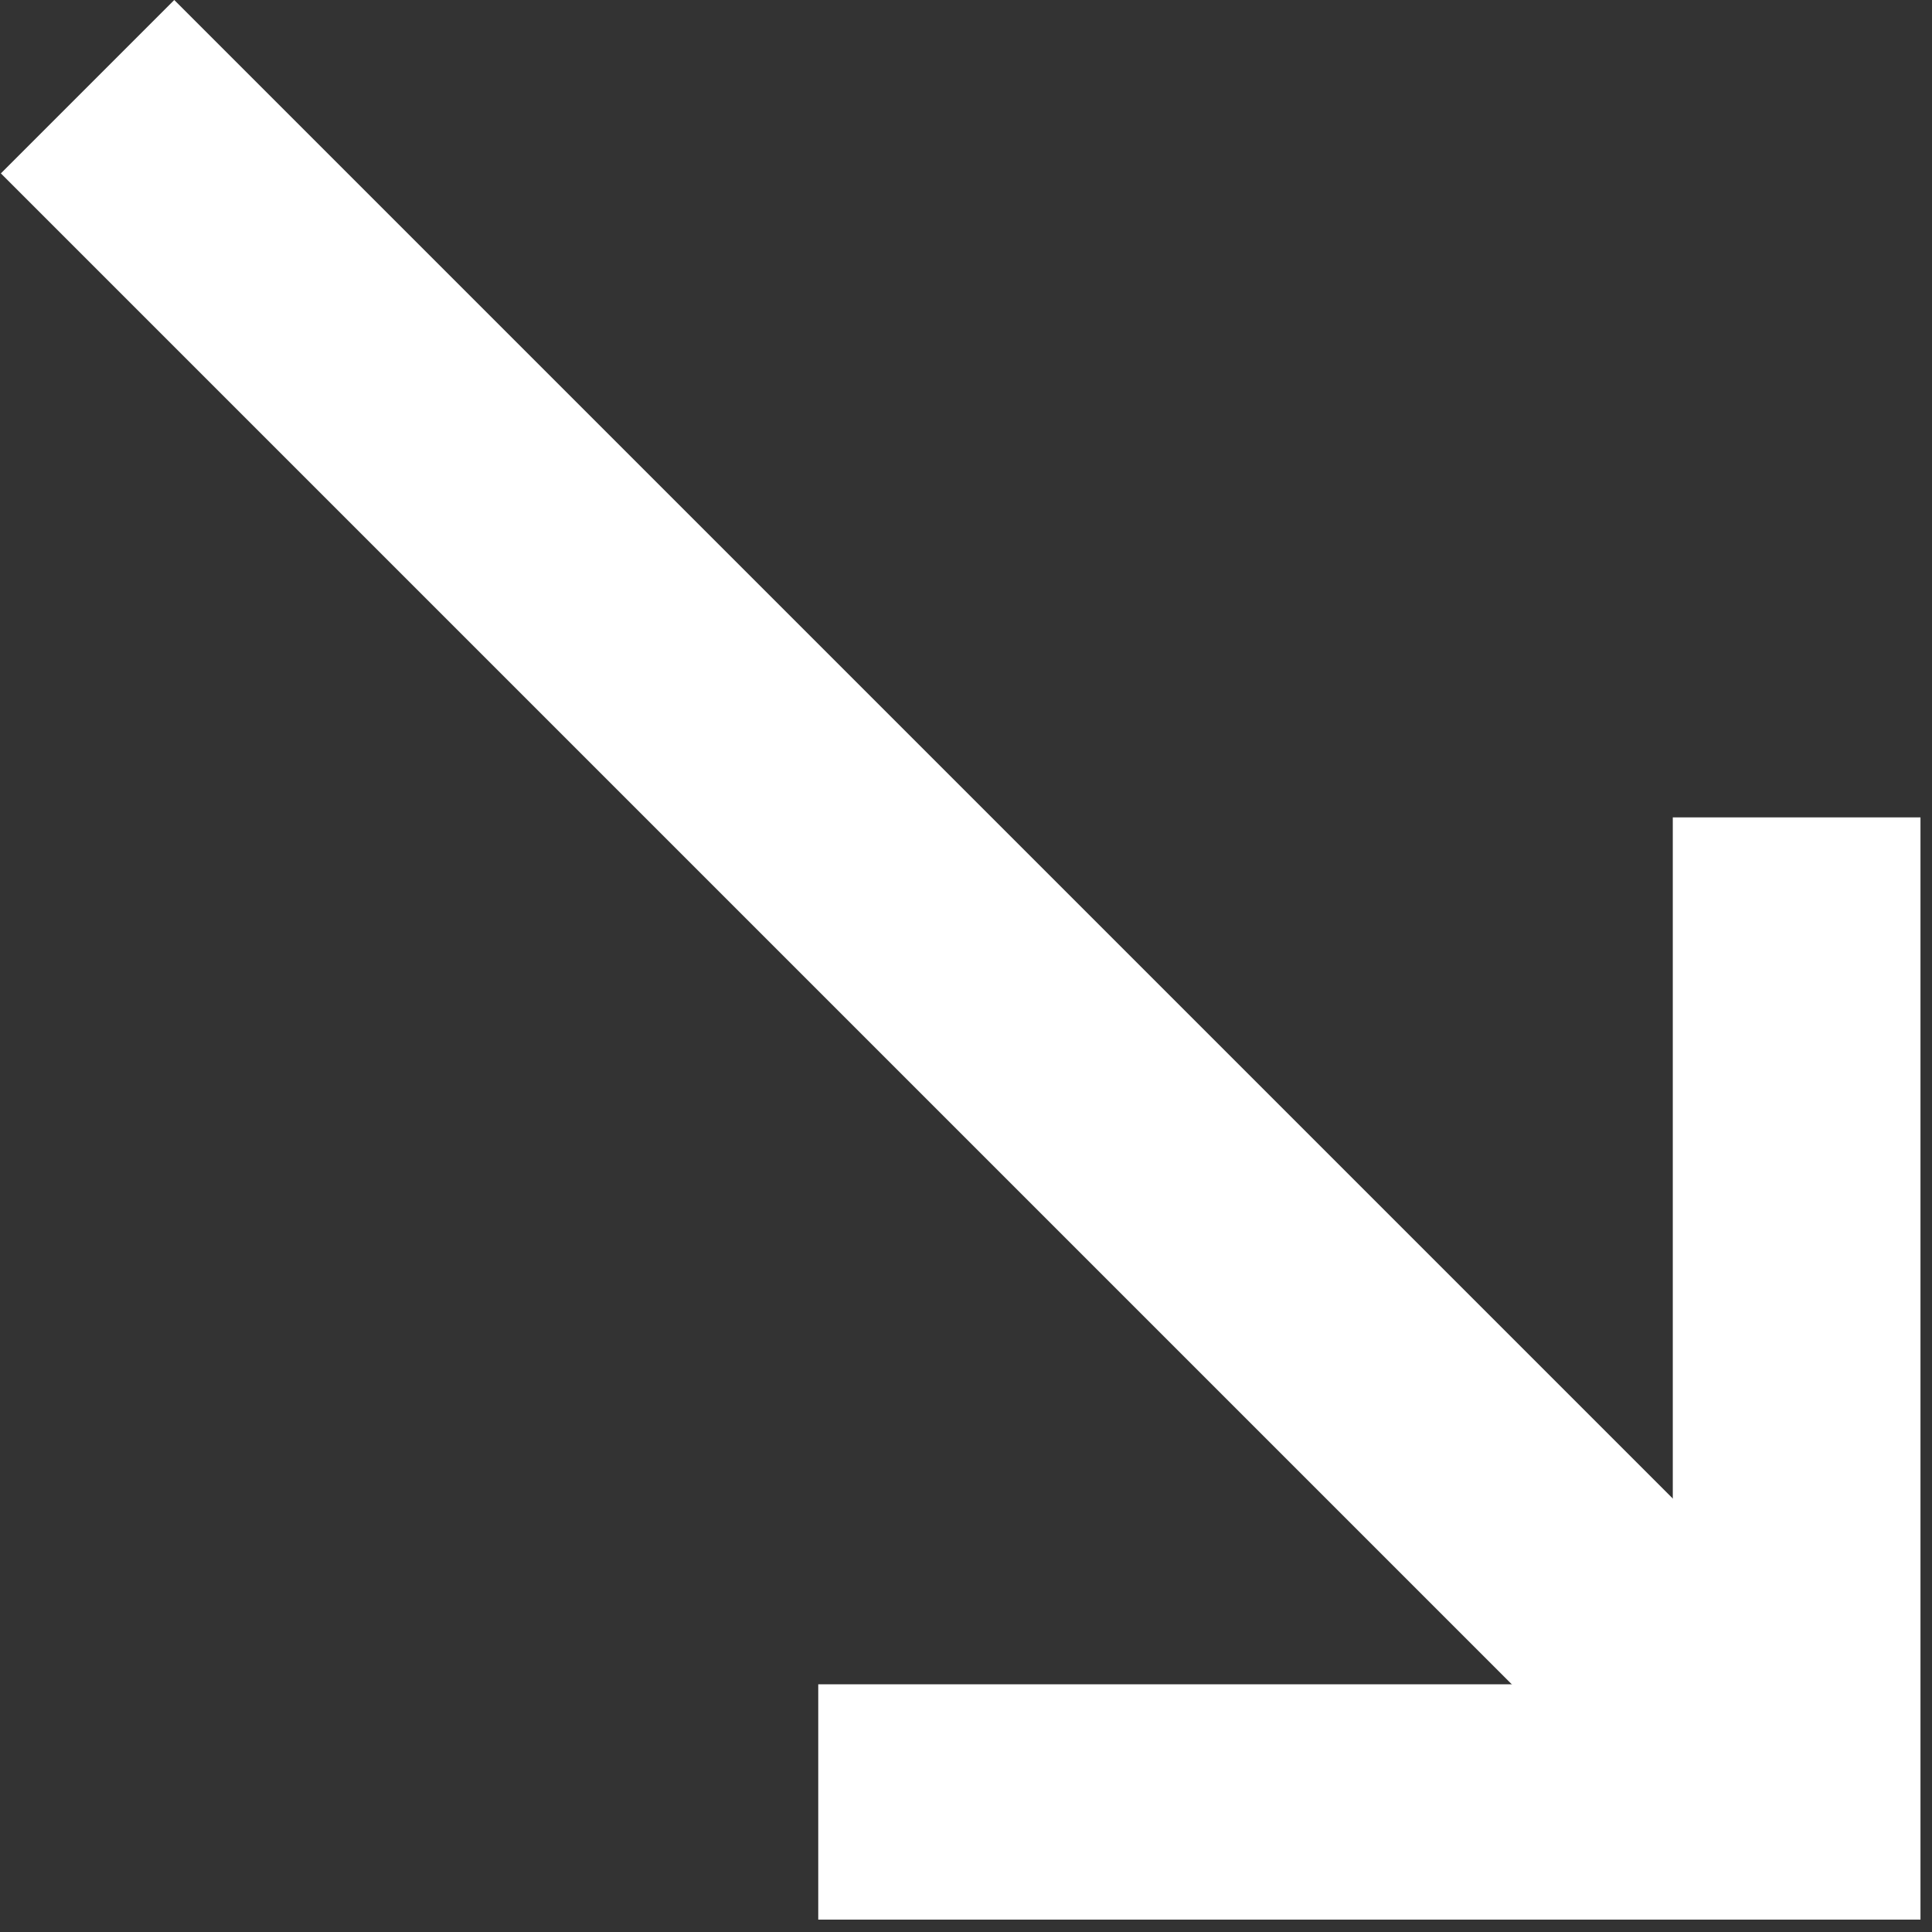
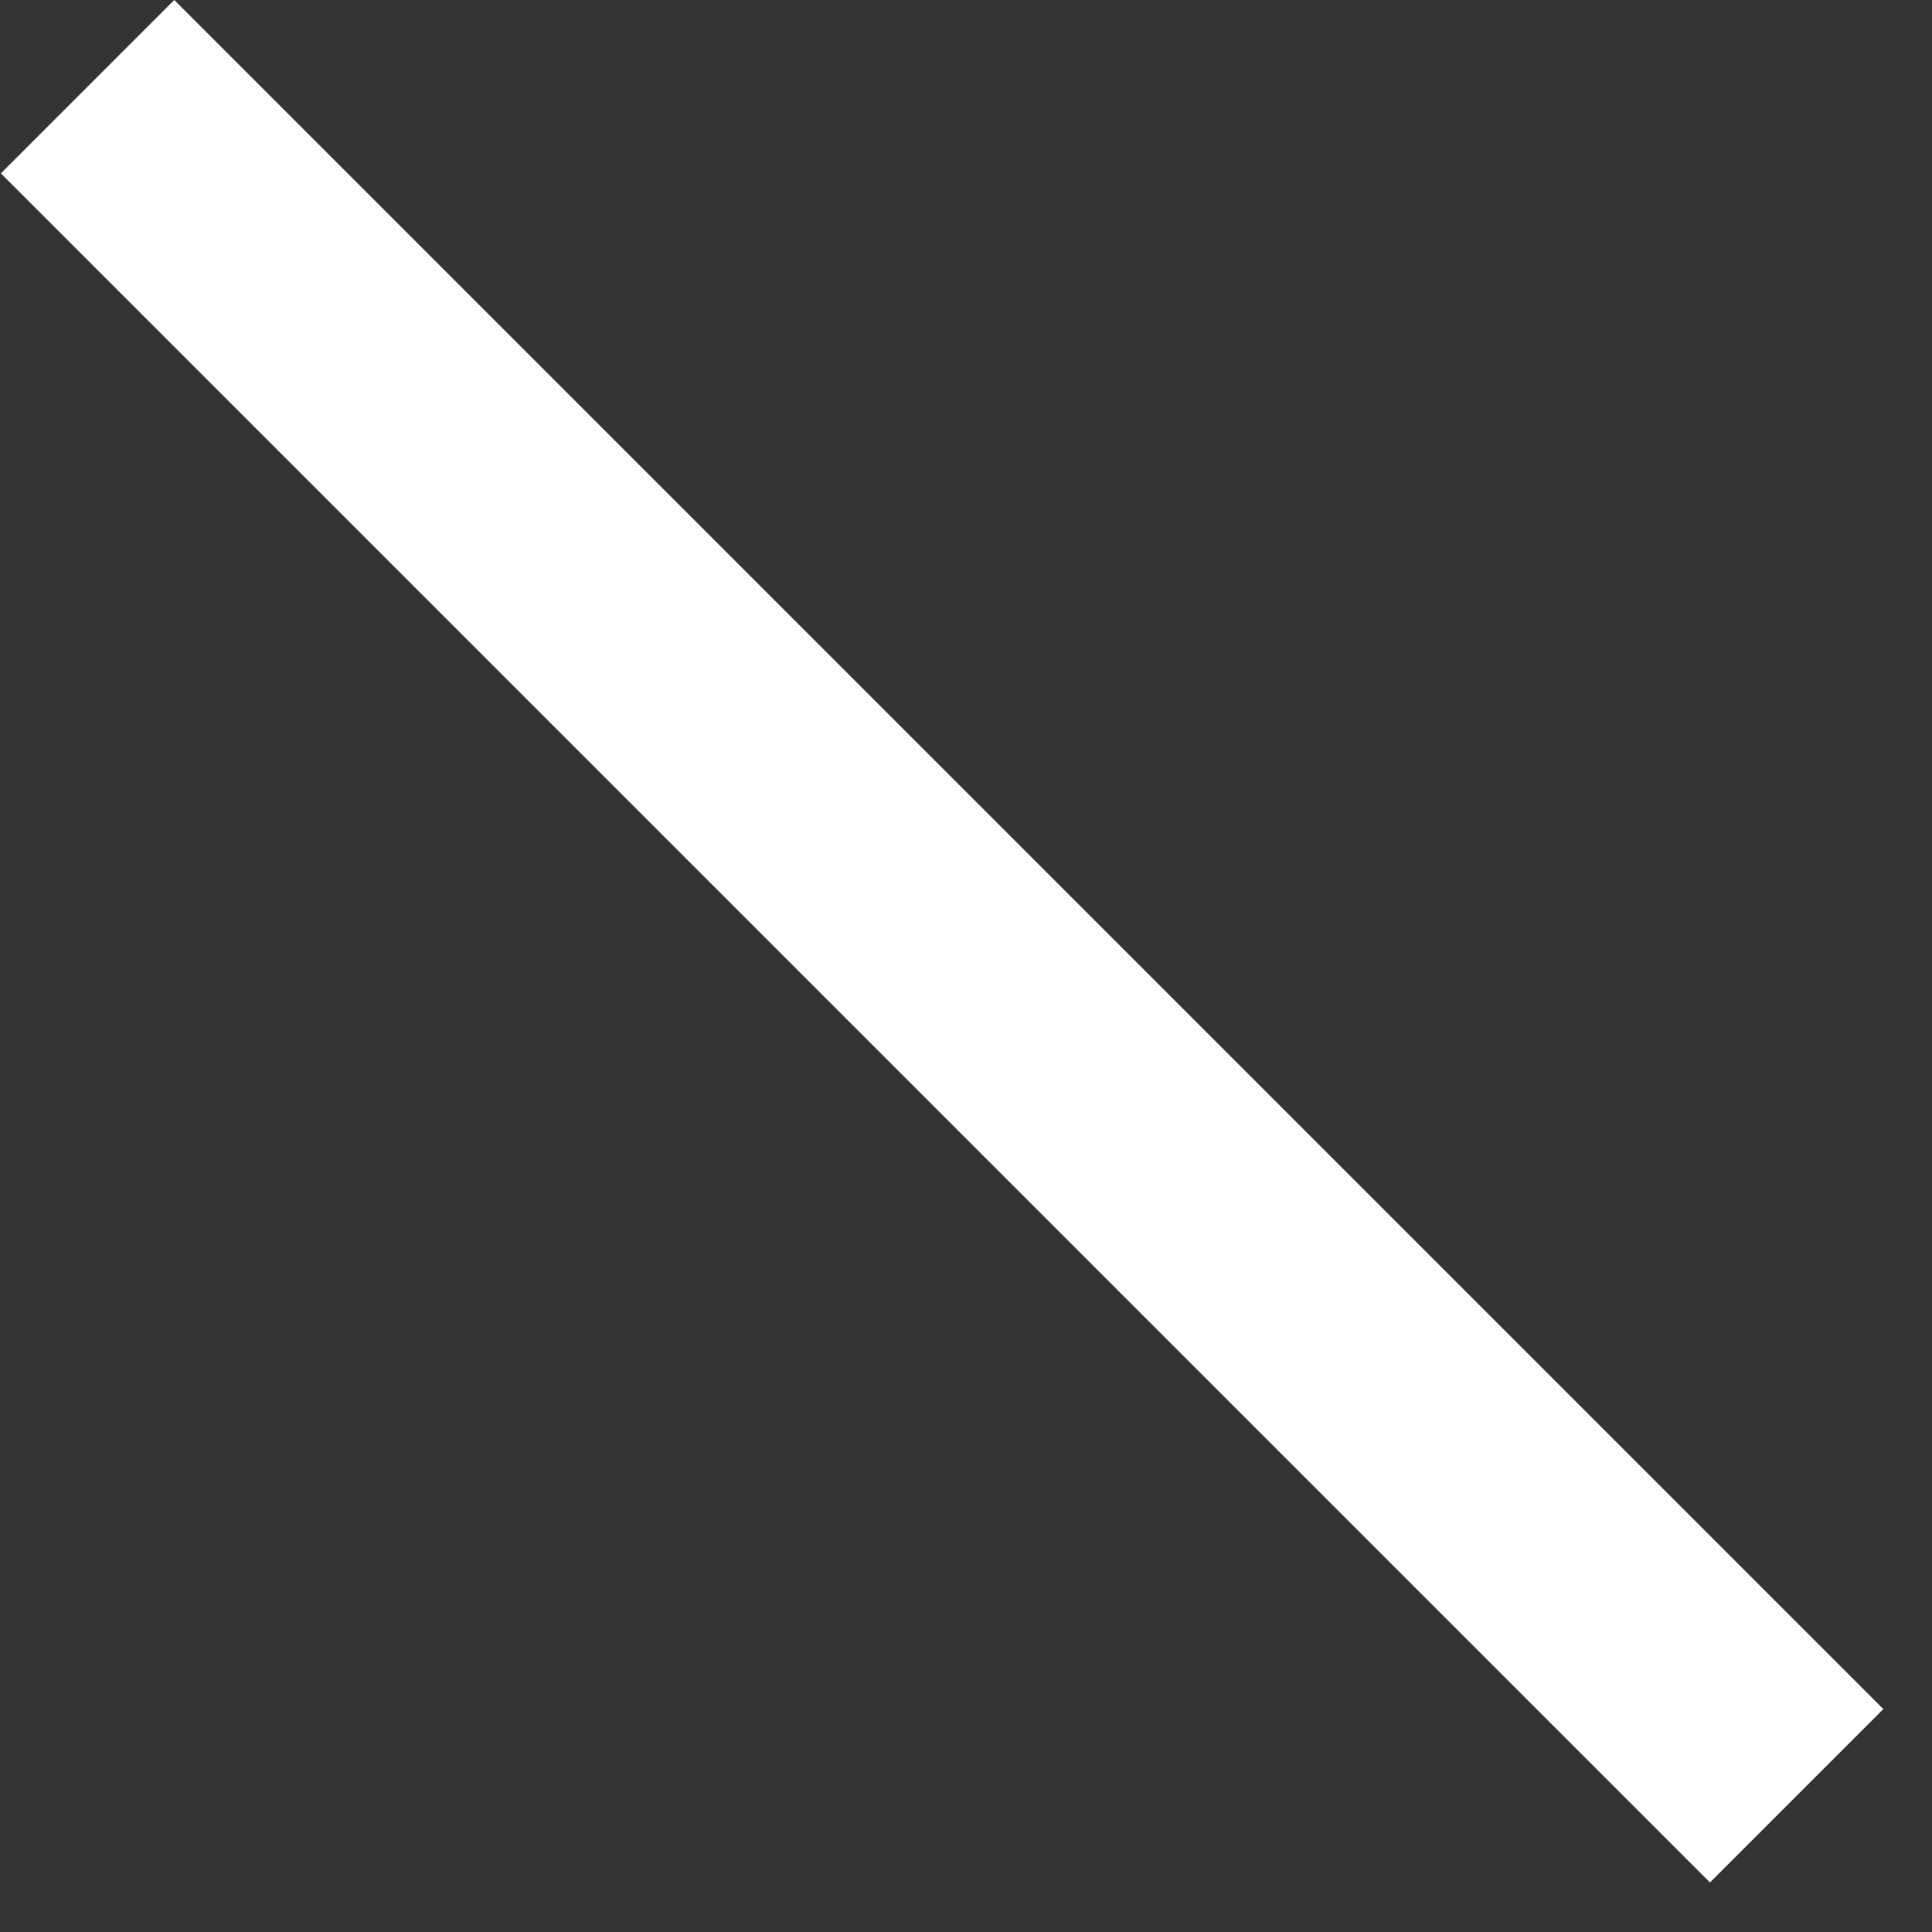
<svg xmlns="http://www.w3.org/2000/svg" version="1.1" id="Layer_1" x="0px" y="0px" viewBox="0 0 15.6 15.6" style="enable-background:new 0 0 15.6 15.6;" xml:space="preserve">
  <rect x="0" y="0" width="15.6" height="15.6" fill="#333333" stroke="none" />
  <style type="text/css">
	.st0{fill:#FFFFFF;}
</style>
  <g id="_24px_Diag_Top_Right" transform="translate(0.707 1)">
    <path id="Shape" class="st0" d="M-0.7,0.4L0.7-1l13.8,13.8l-1.4,1.4L-0.7,0.4z" />
-     <path id="Shape-2" class="st0" d="M5.9,14.6v-2h6.9V5.6h2v8.9H5.9z" />
  </g>
</svg>